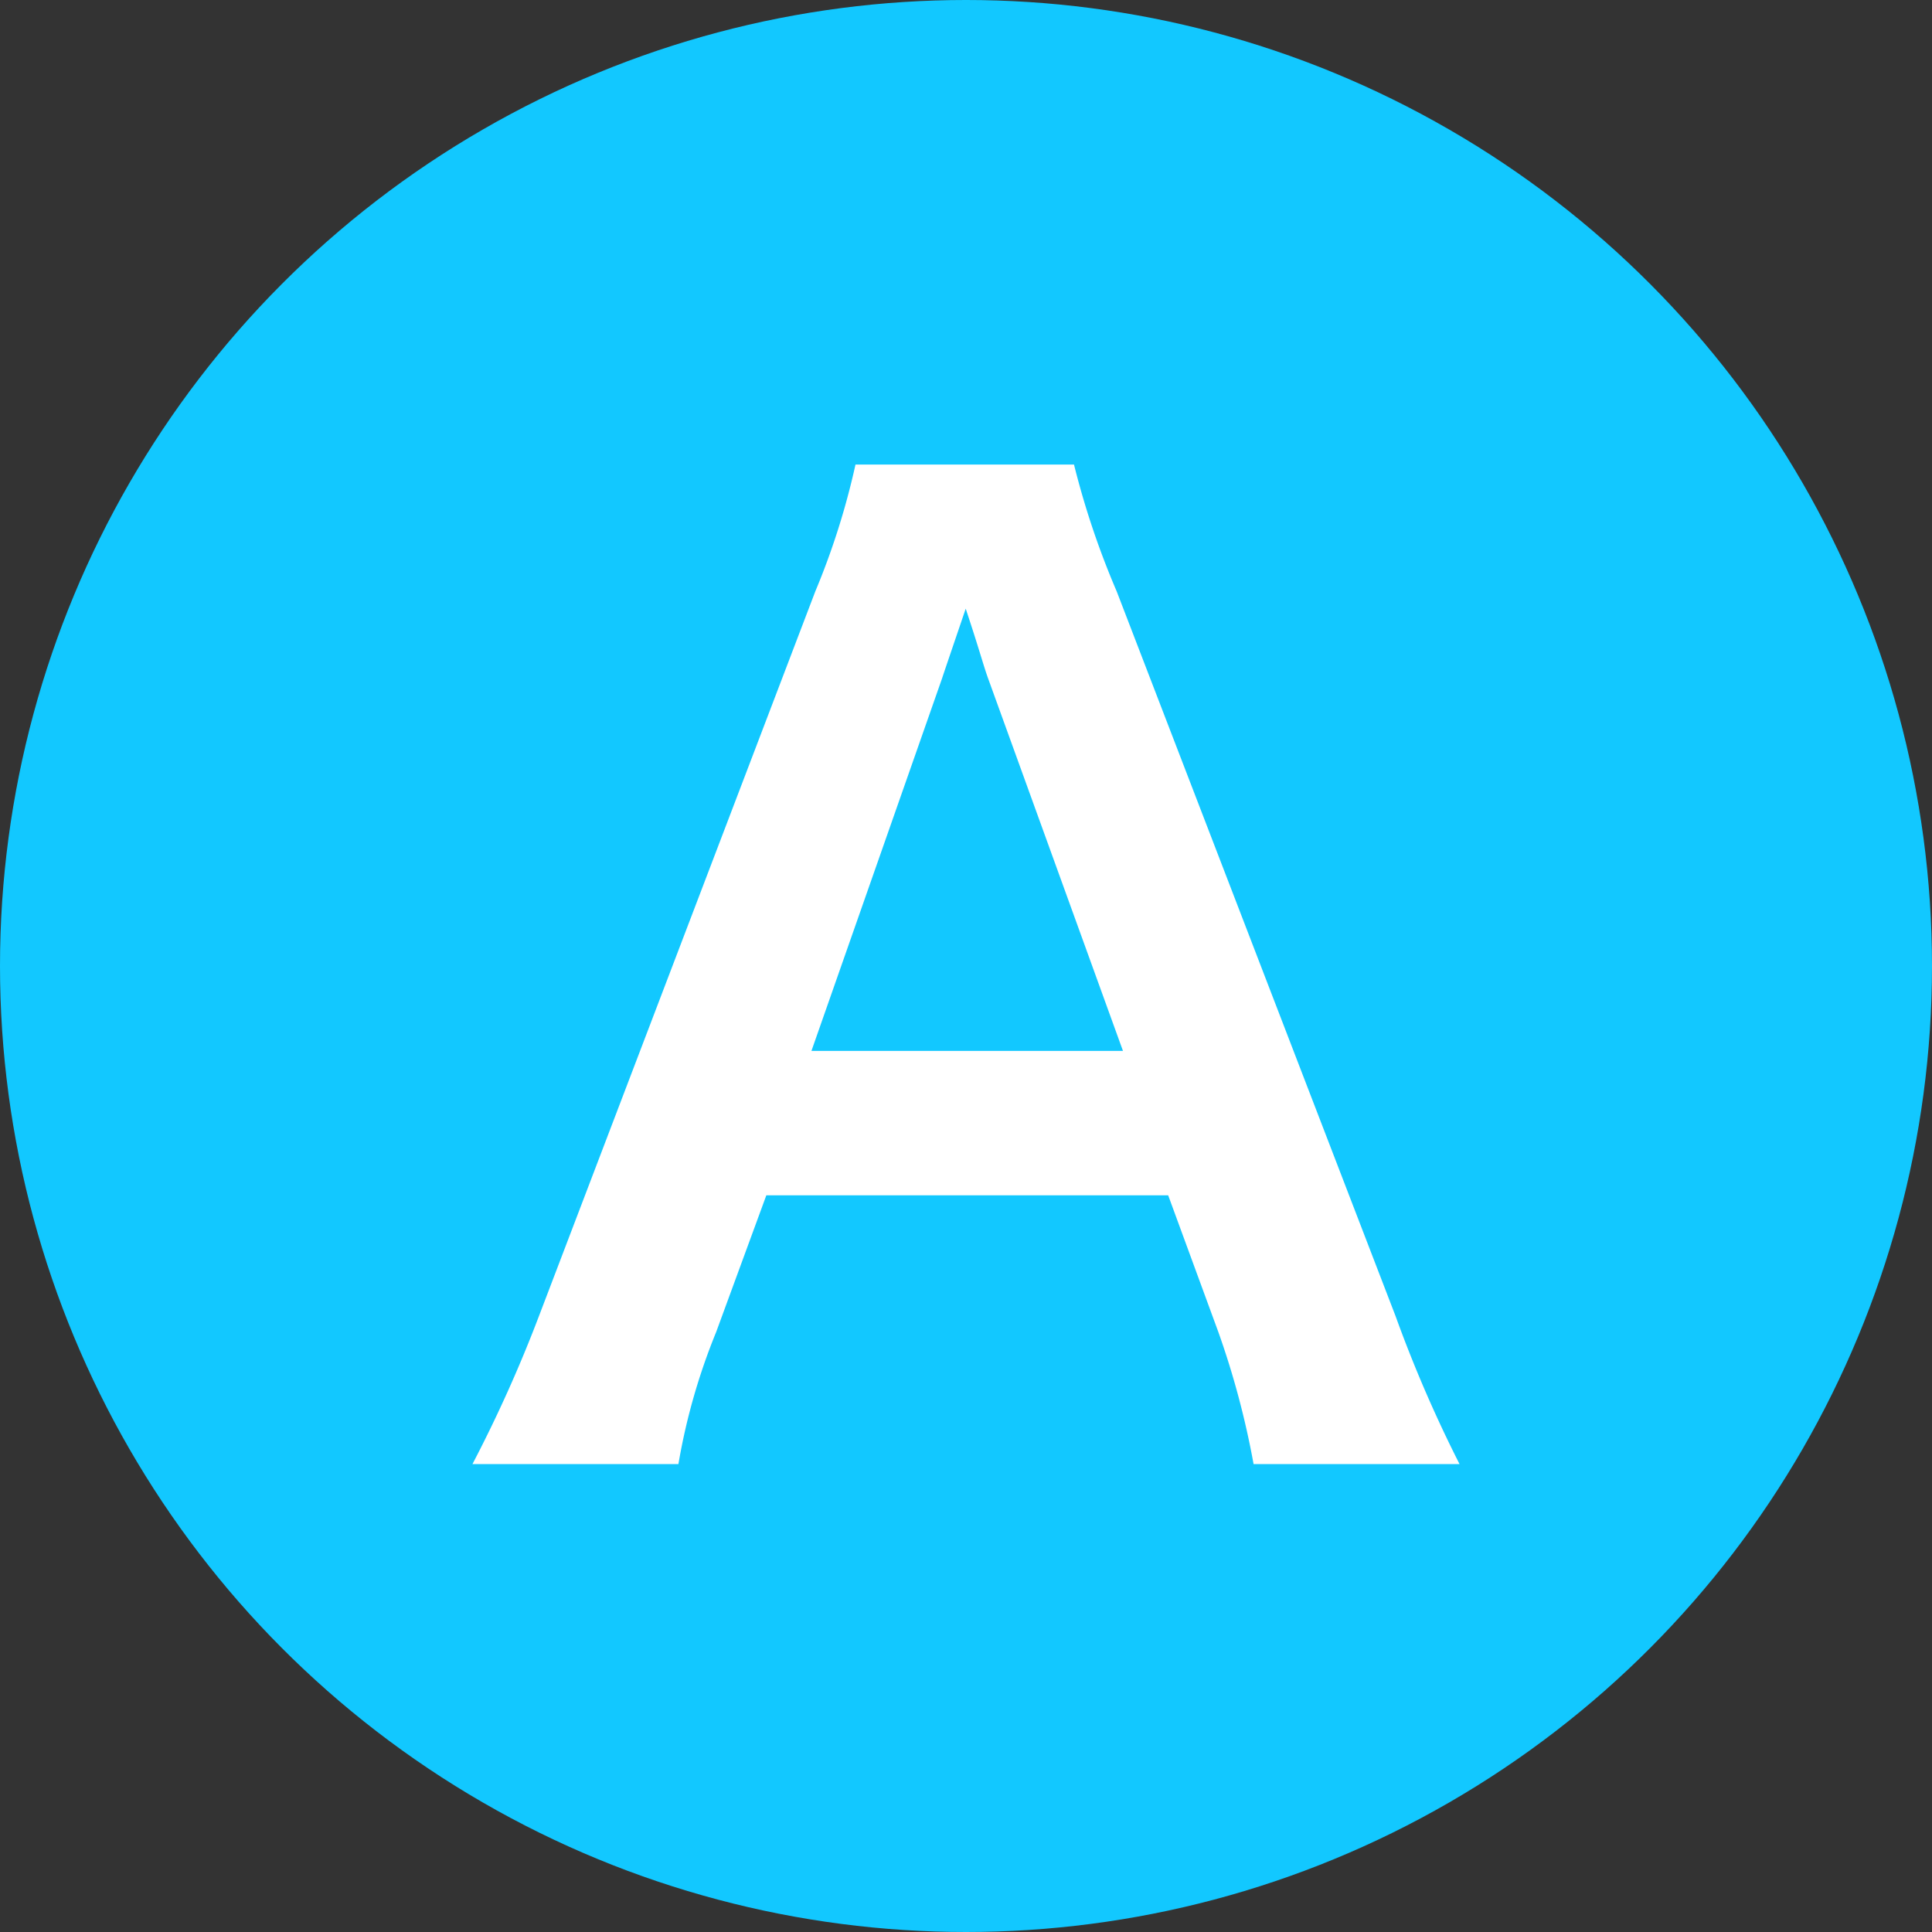
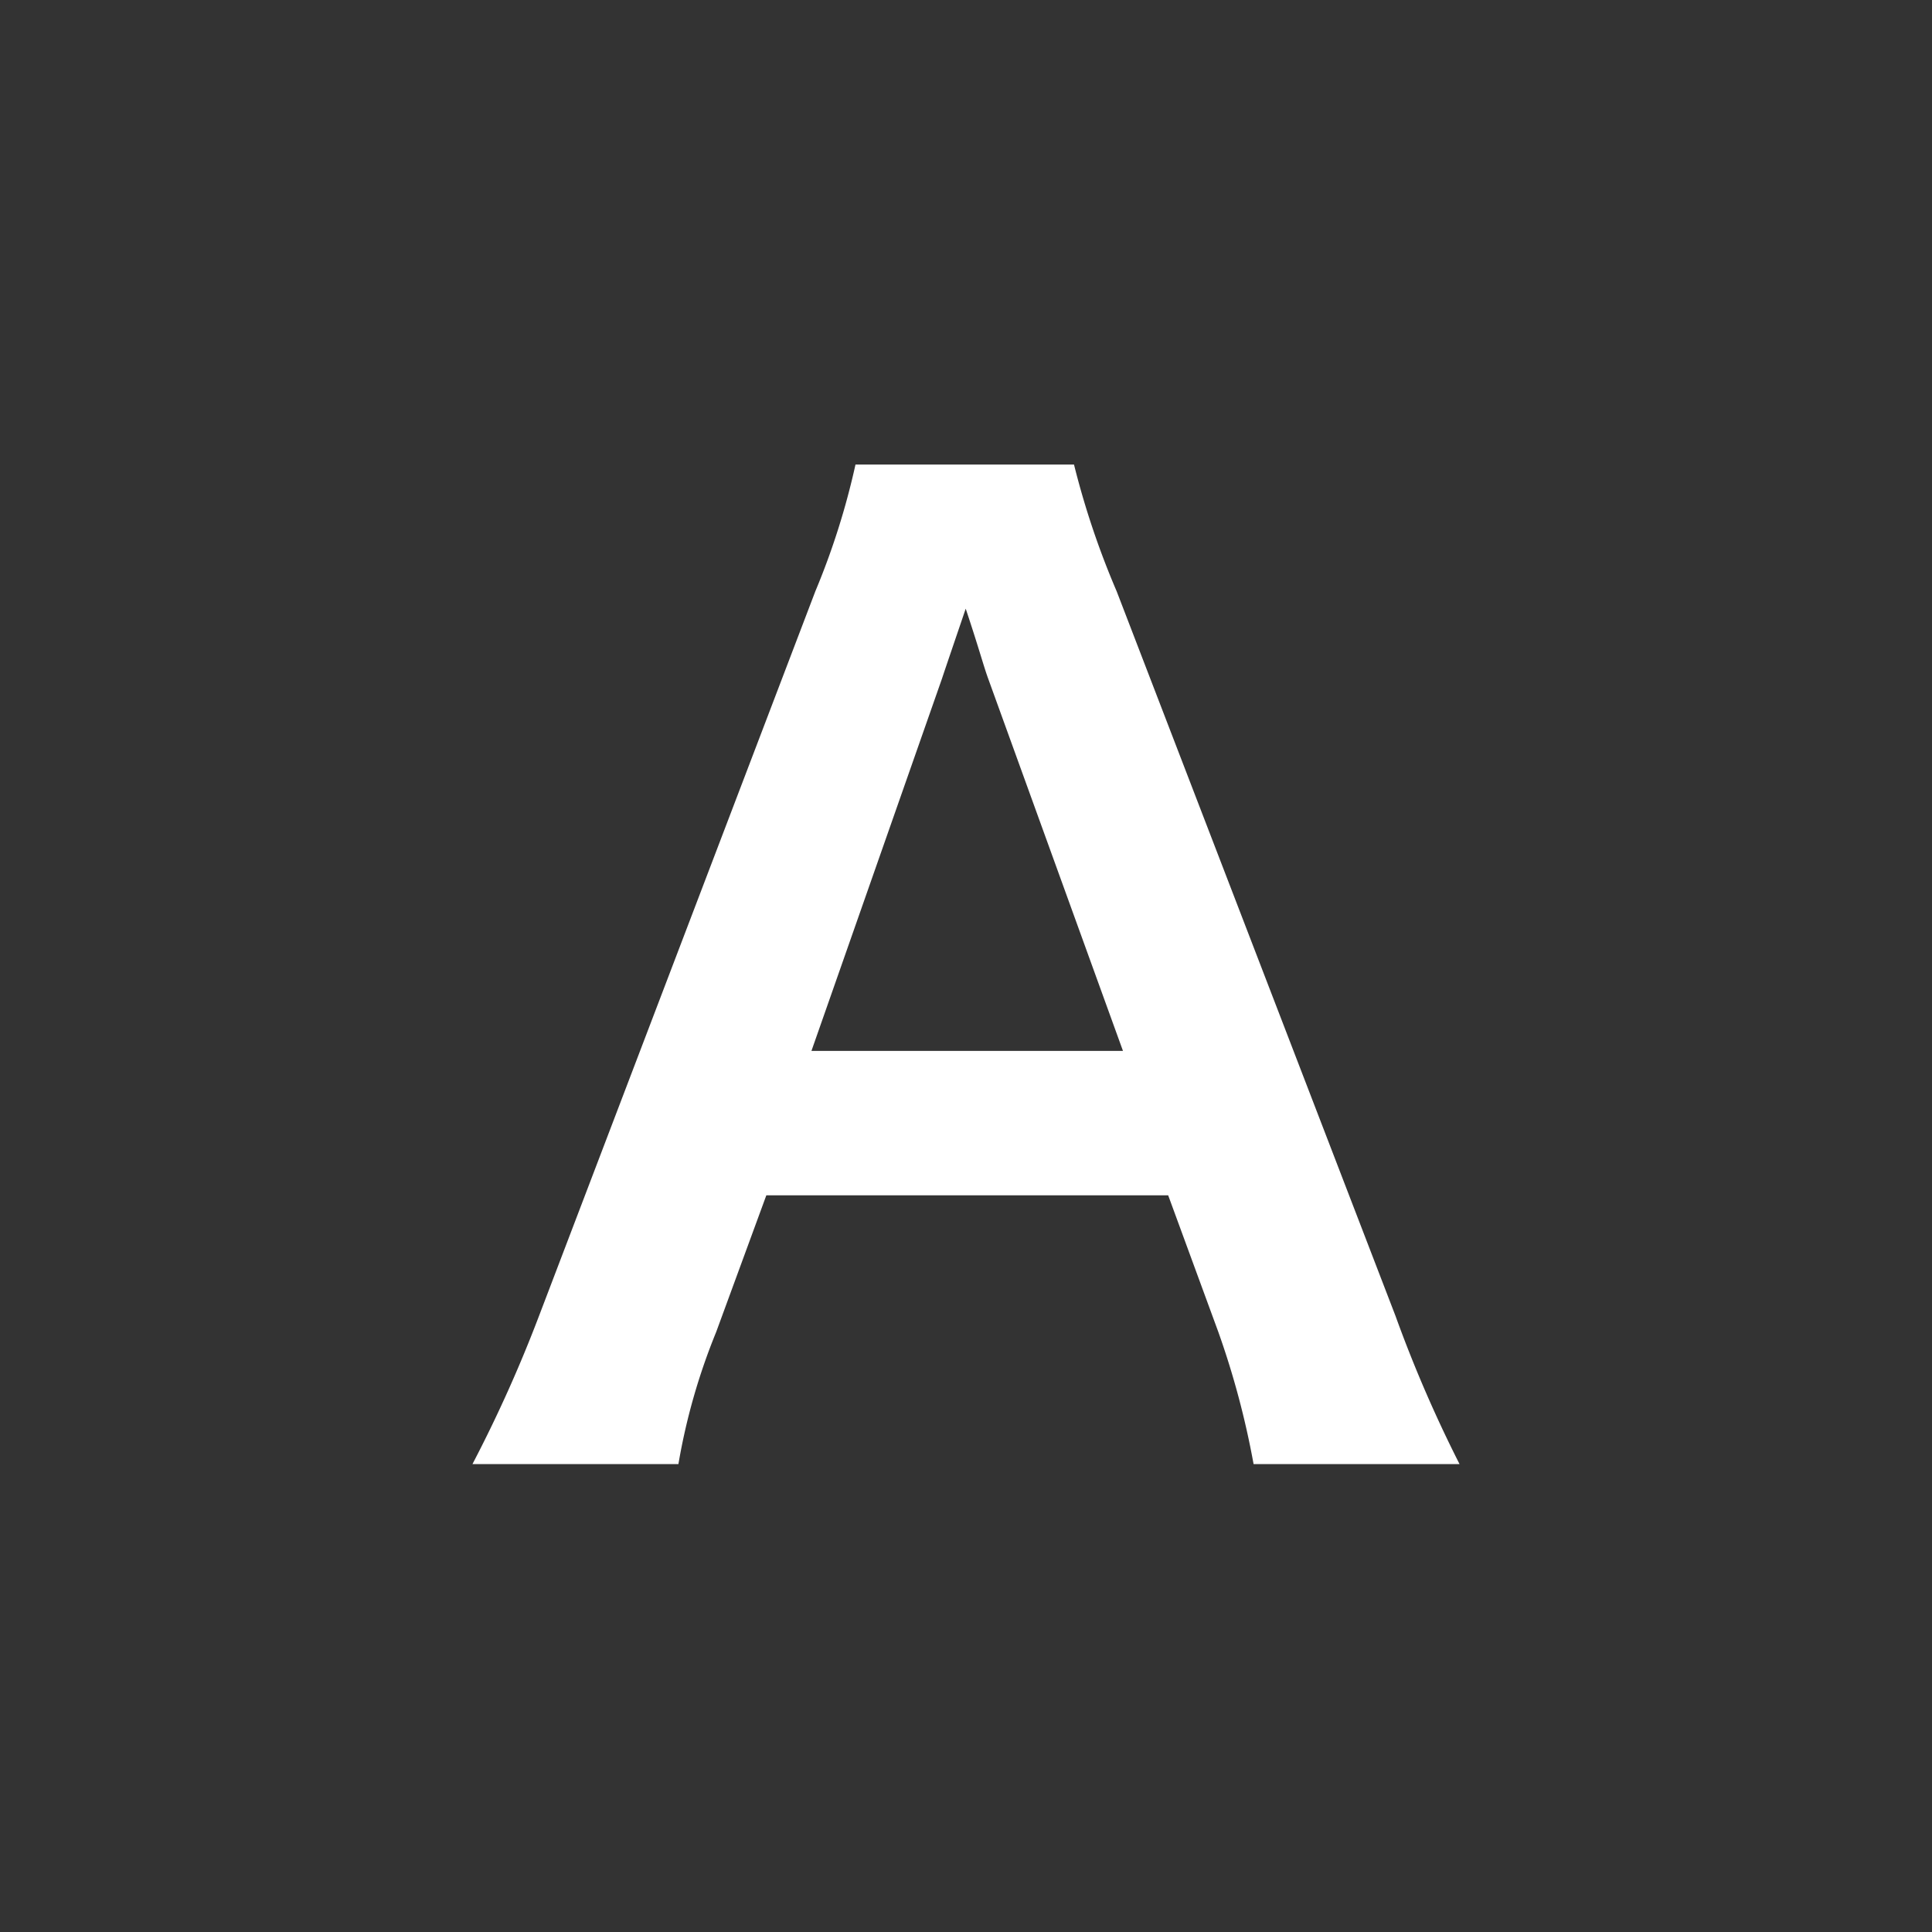
<svg xmlns="http://www.w3.org/2000/svg" width="40" height="40" viewBox="0 0 40 40">
  <rect x="0" y="0" width="40" height="40" fill="#333333" stroke="none" />
  <g id="グループ_75" data-name="グループ 75" transform="translate(-1375 -137)">
    <g id="グループ_18" data-name="グループ 18" transform="translate(928 -3936)">
-       <circle id="楕円形_1" data-name="楕円形 1" cx="20" cy="20" r="20" transform="translate(447 4073)" fill="#12c8ff" />
      <path id="パス_16" data-name="パス 16" d="M10.218.312A27.285,27.285,0,0,1,8.892-2.756l-5.772-15a17.216,17.216,0,0,1-.884-2.626H-2.288a15.4,15.4,0,0,1-.832,2.626l-5.72,15A28.42,28.42,0,0,1-10.218.312h4.264a12.967,12.967,0,0,1,.78-2.73l1.04-2.834h8.32l1.04,2.834A17.483,17.483,0,0,1,5.954.312ZM3.25-8.242H-3.2l2.7-7.7c.078-.234.078-.234.494-1.456.286.858.364,1.17.468,1.456Z" transform="translate(467 4103)" fill="#fff" />
    </g>
  </g>
</svg>